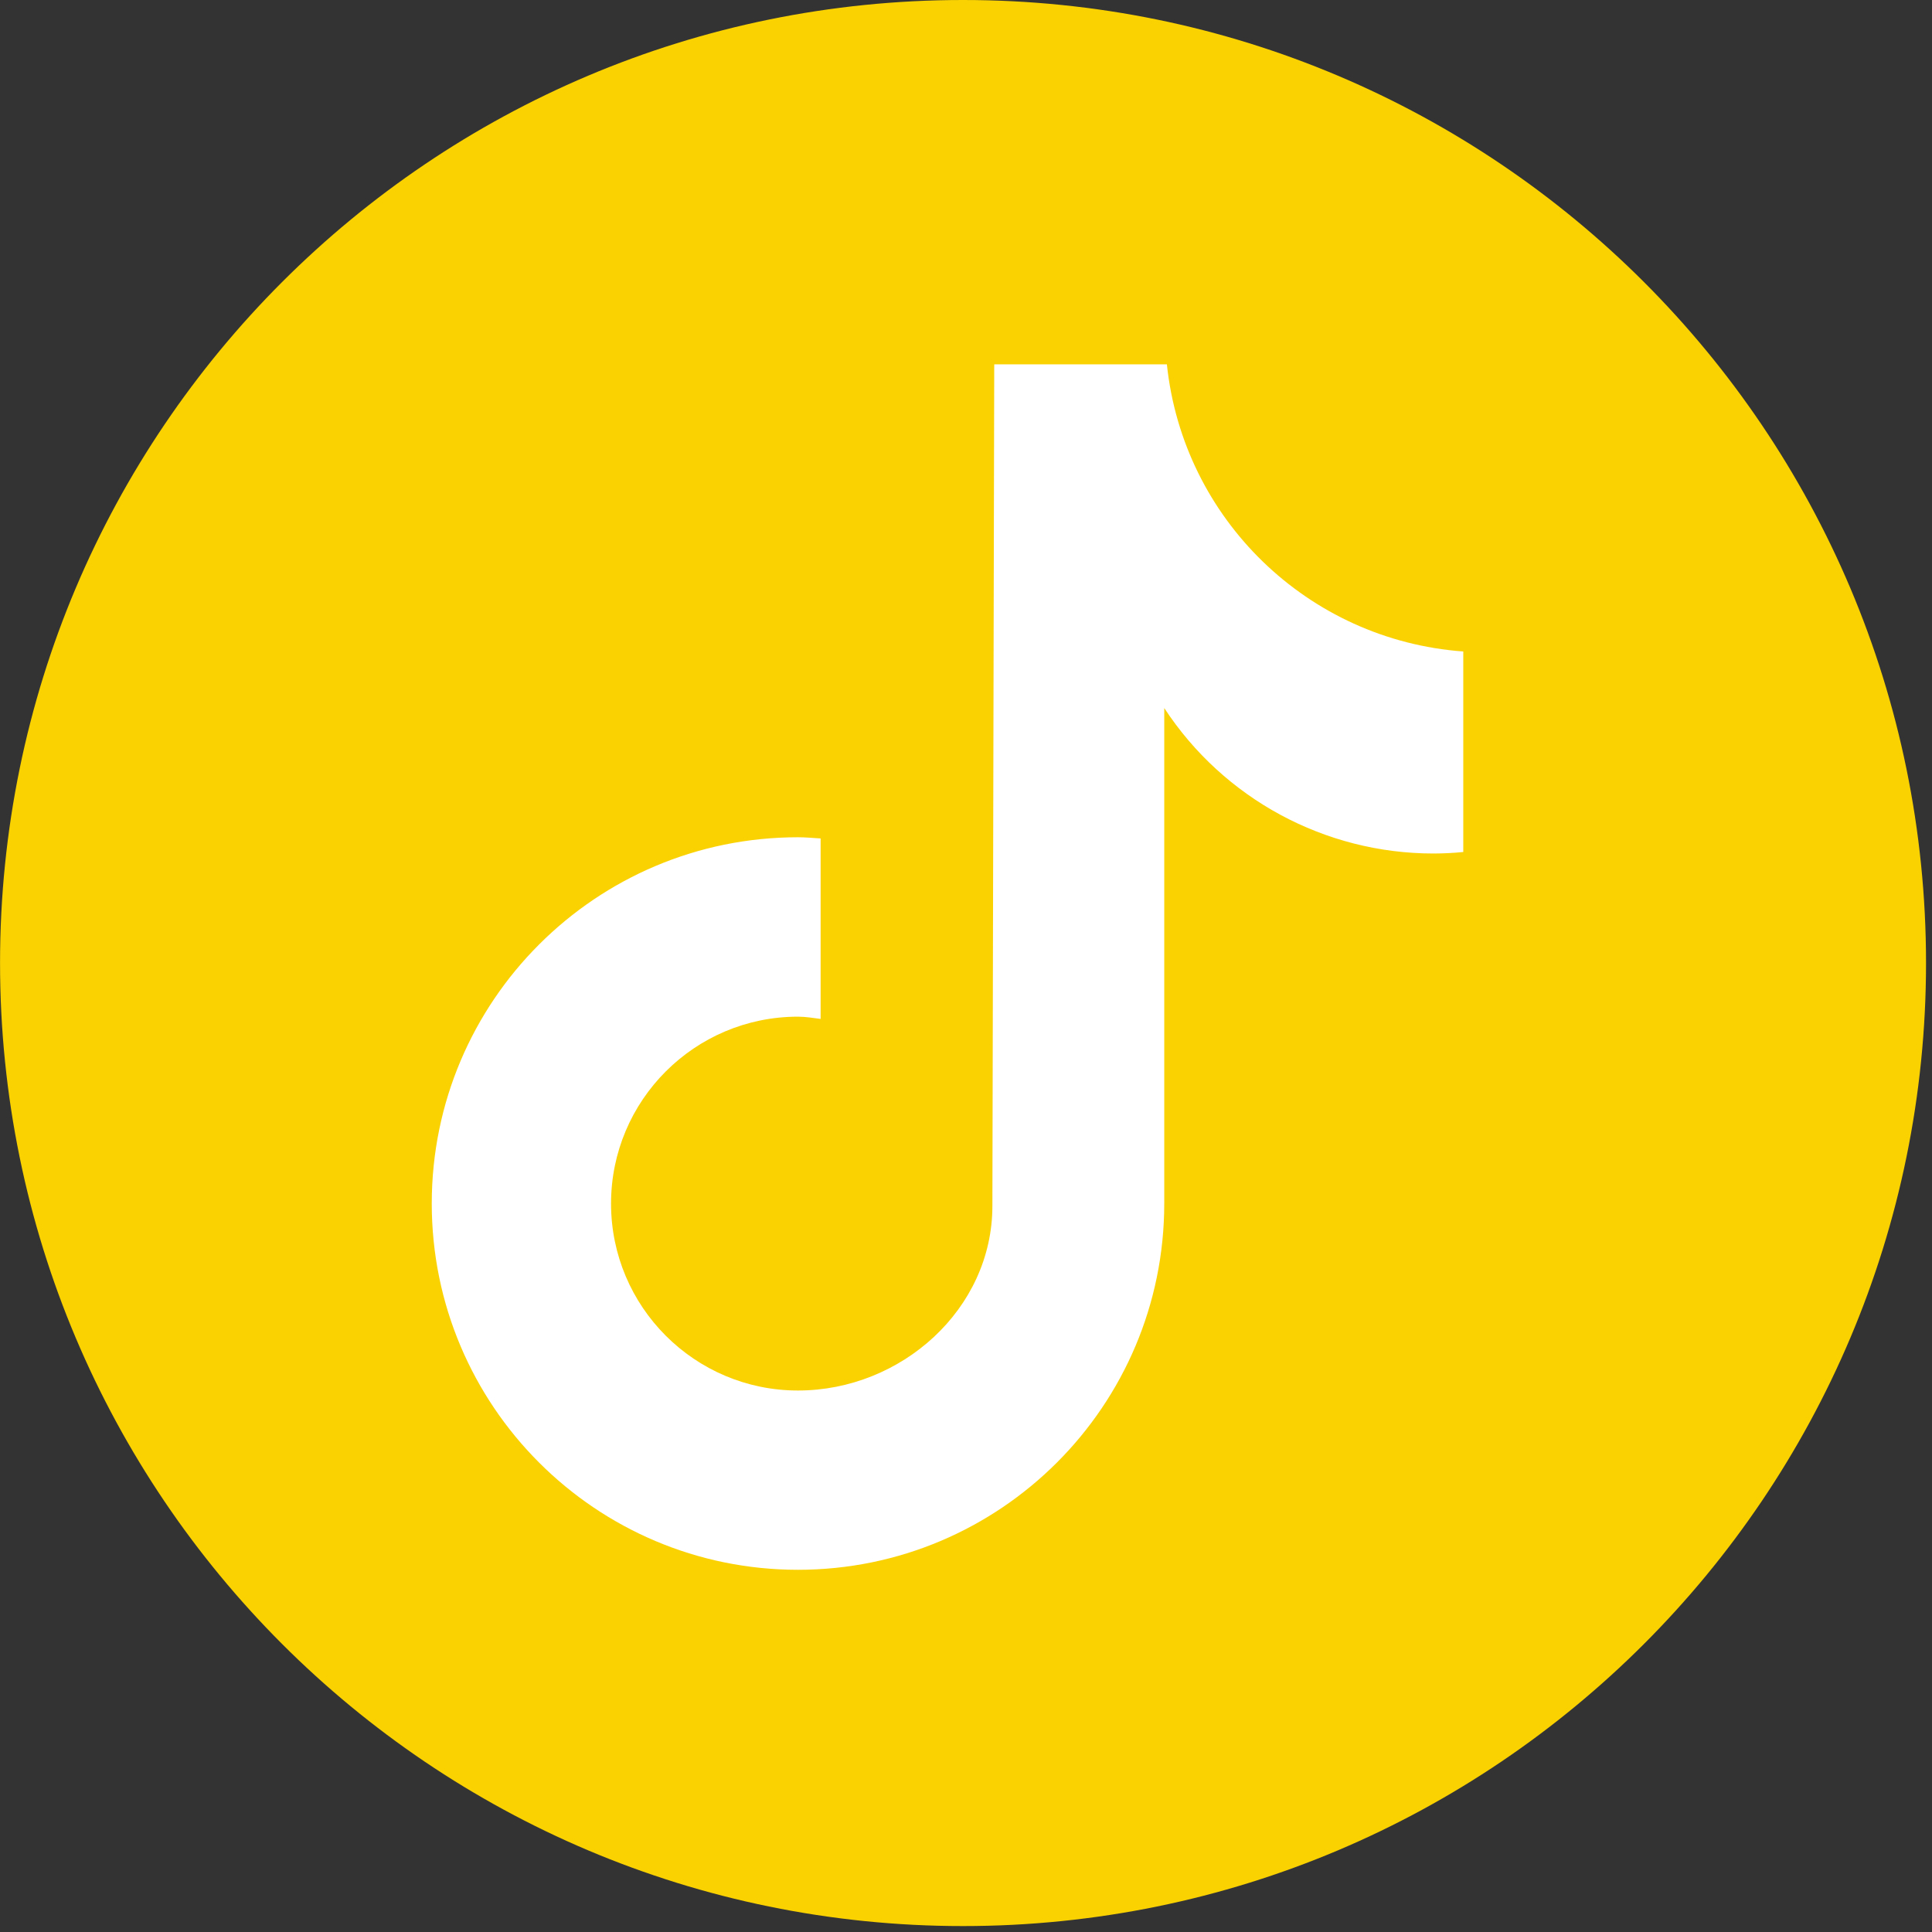
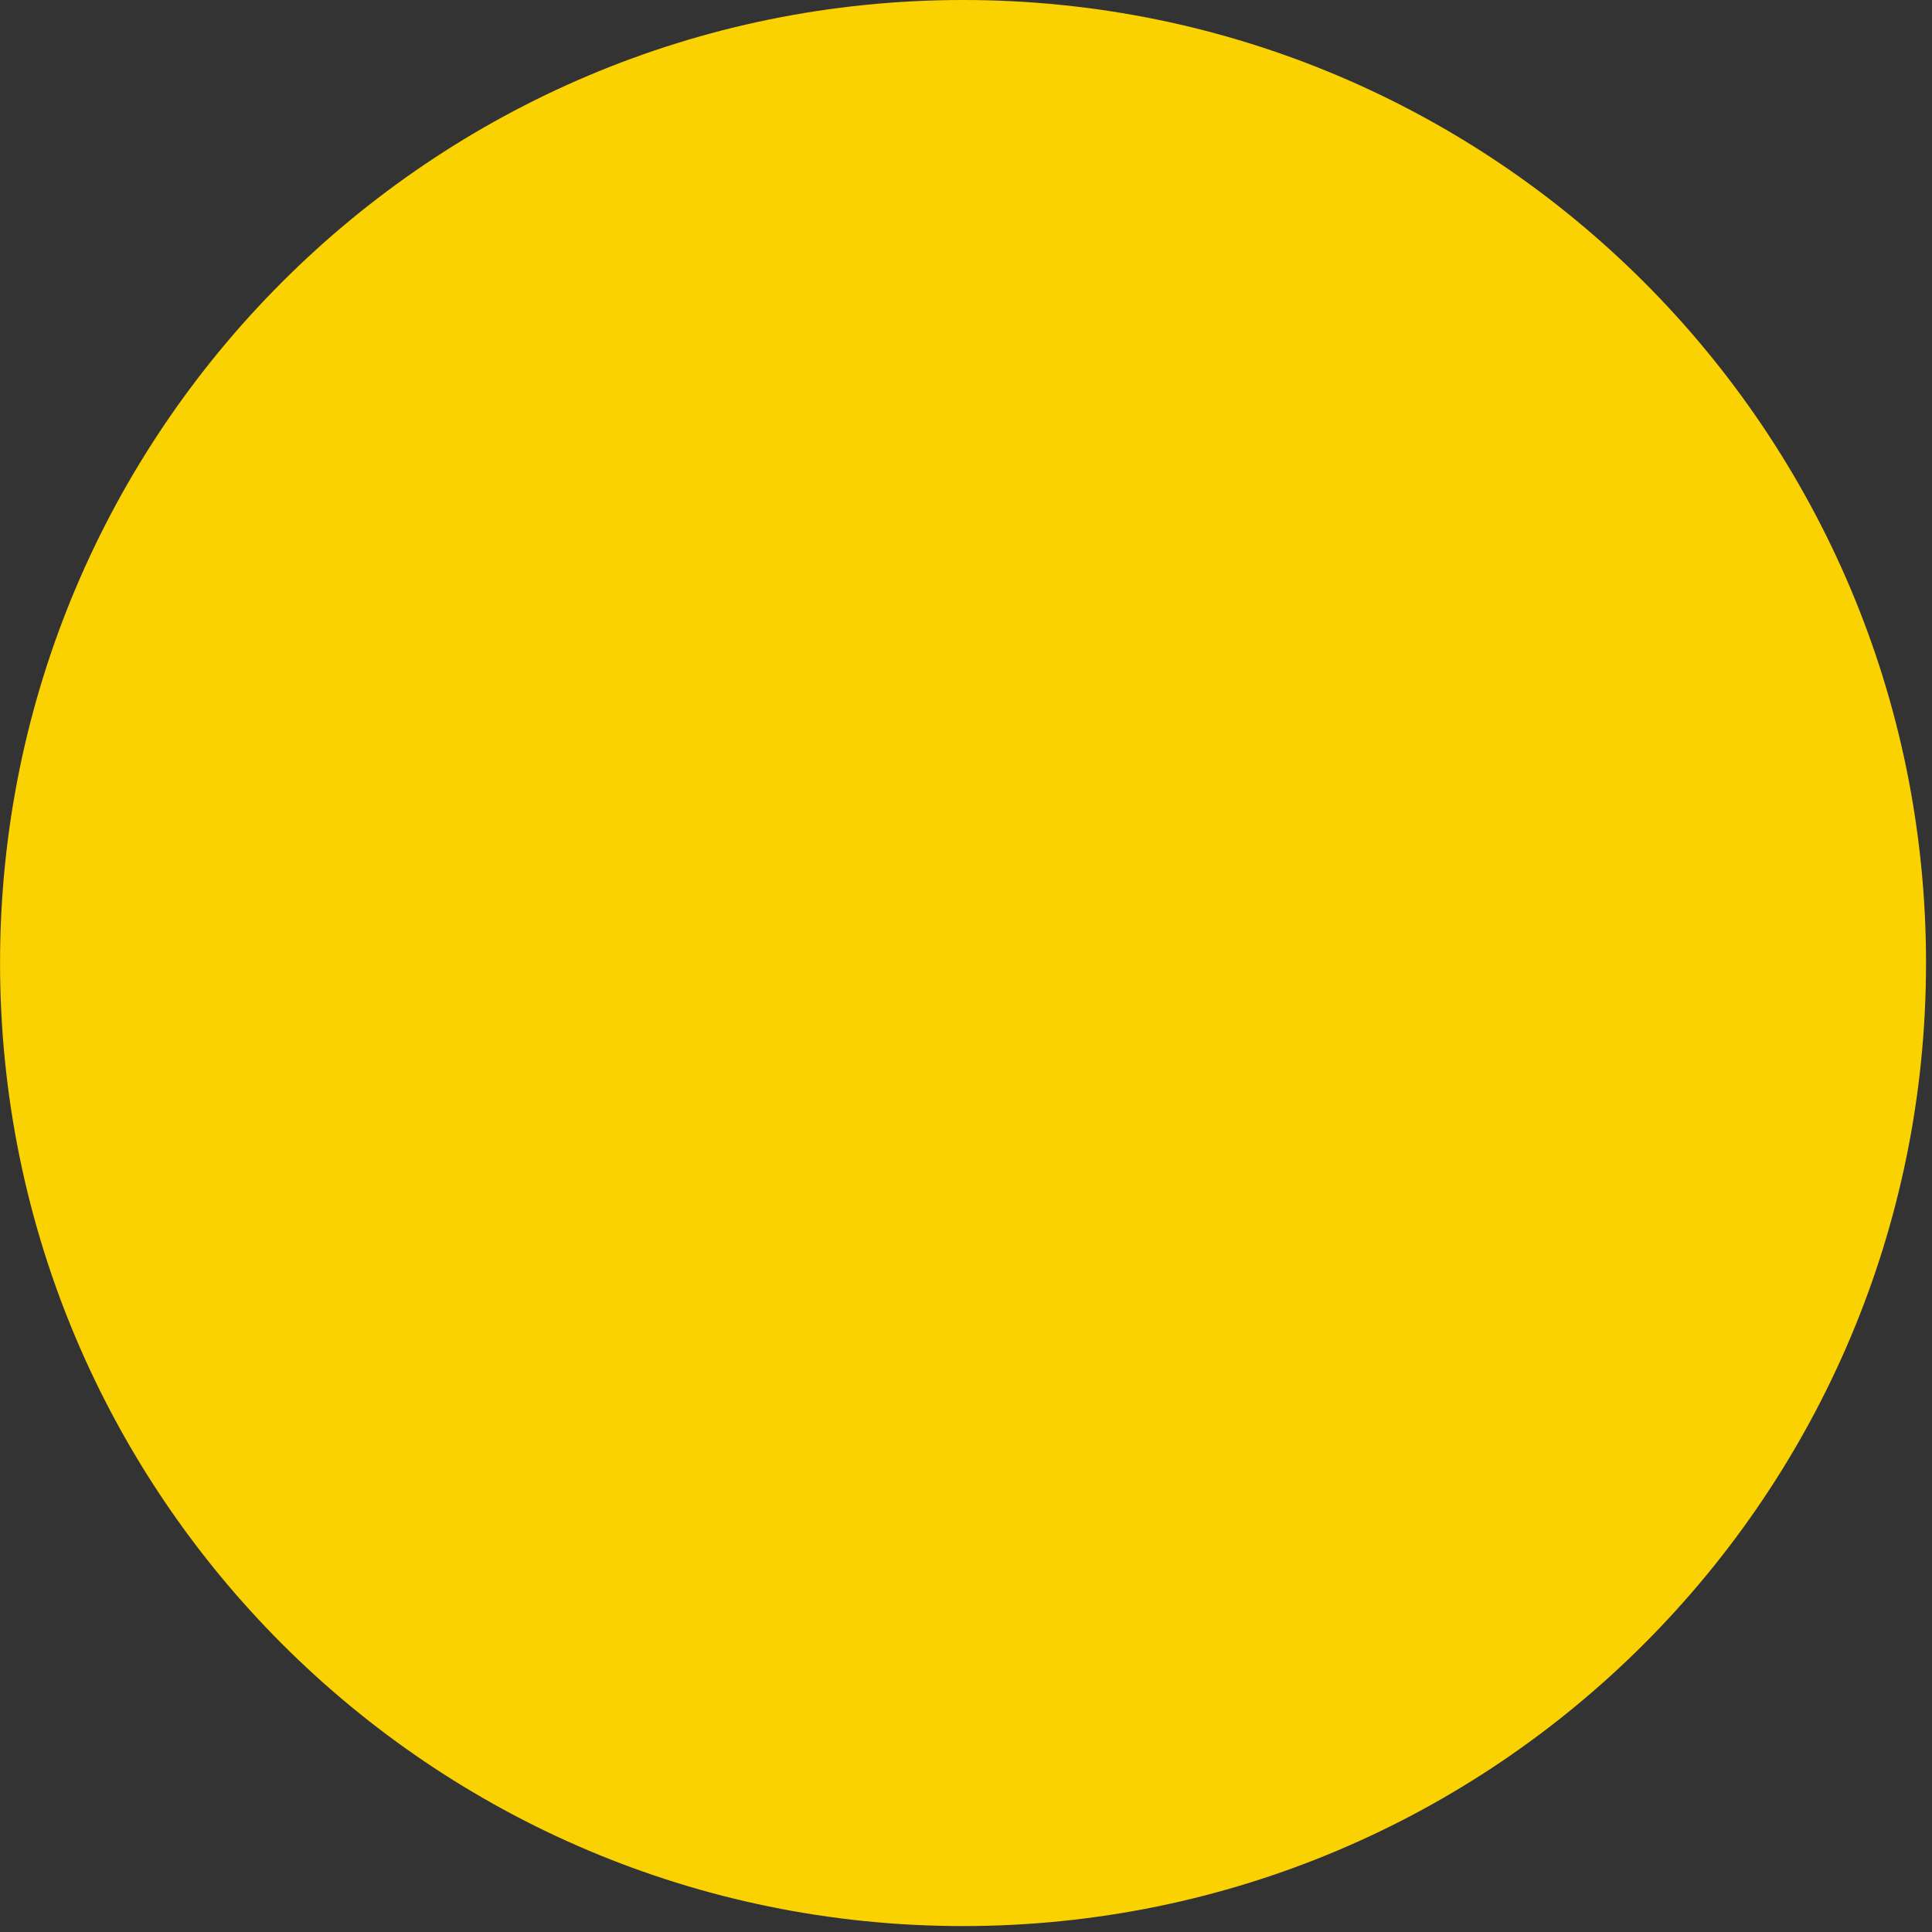
<svg xmlns="http://www.w3.org/2000/svg" width="100%" height="100%" viewBox="0 0 44 44" version="1.1" xml:space="preserve" style="fill-rule:evenodd;clip-rule:evenodd;stroke-linejoin:round;stroke-miterlimit:2;">
  <rect x="0" y="0" width="44" height="44" fill="#333333" stroke="none" />
  <path d="M43.864,21.931c-0,12.113 -9.819,21.934 -21.932,21.934c-12.112,-0 -21.931,-9.821 -21.931,-21.934c-0,-12.112 9.819,-21.931 21.931,-21.931c12.113,-0 21.932,9.819 21.932,21.931Z" style="fill:#fad201;fill-rule:nonzero;" />
-   <path d="M33.322,19.404c-0.224,0.023 -0.45,0.033 -0.675,0.034c-2.474,0 -4.779,-1.246 -6.132,-3.313l-0,11.284c-0,4.607 -3.735,8.342 -8.342,8.342c-4.606,-0 -8.34,-3.735 -8.34,-8.342c0,-4.606 3.734,-8.341 8.34,-8.341c0.176,0 0.345,0.017 0.516,0.027l0,4.11c-0.171,-0.021 -0.339,-0.051 -0.516,-0.051c-2.35,0 -4.257,1.905 -4.257,4.257c0,2.35 1.907,4.257 4.257,4.257c2.352,0 4.428,-1.852 4.428,-4.204l0.042,-19.166l3.932,0c0.37,3.525 3.213,6.28 6.75,6.539l-0,4.567" style="fill:#fff;fill-rule:nonzero;" />
</svg>